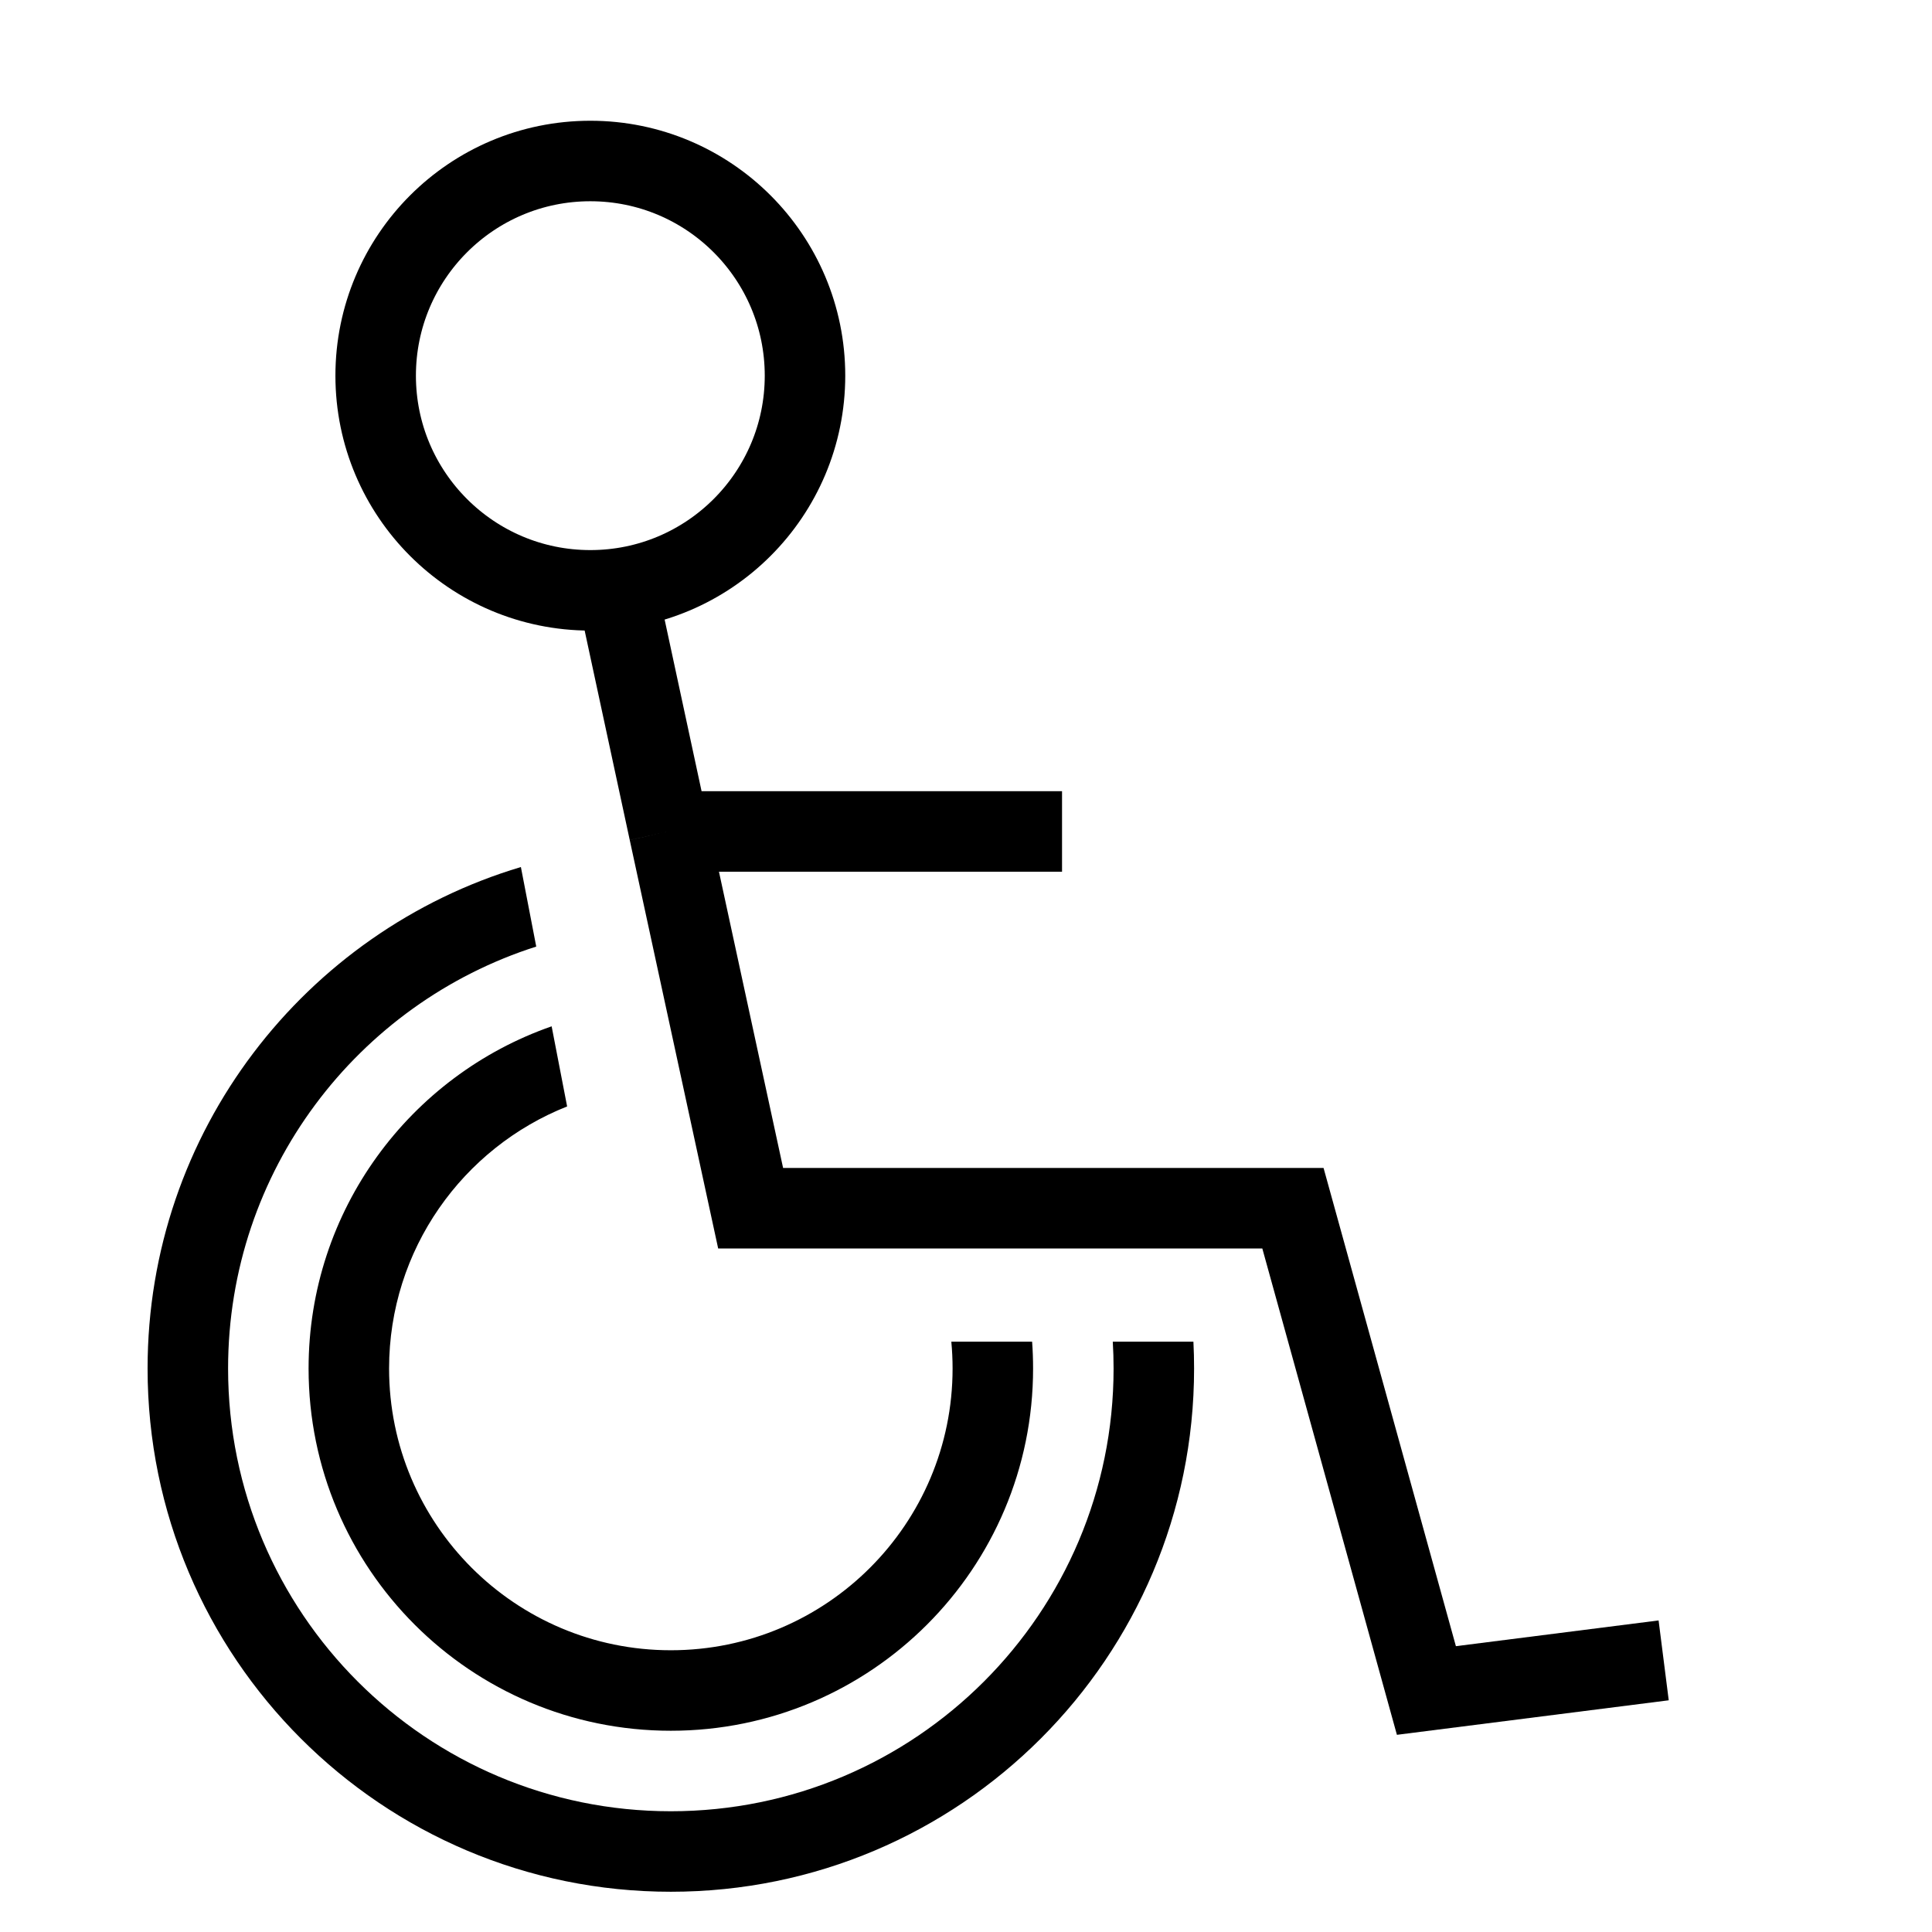
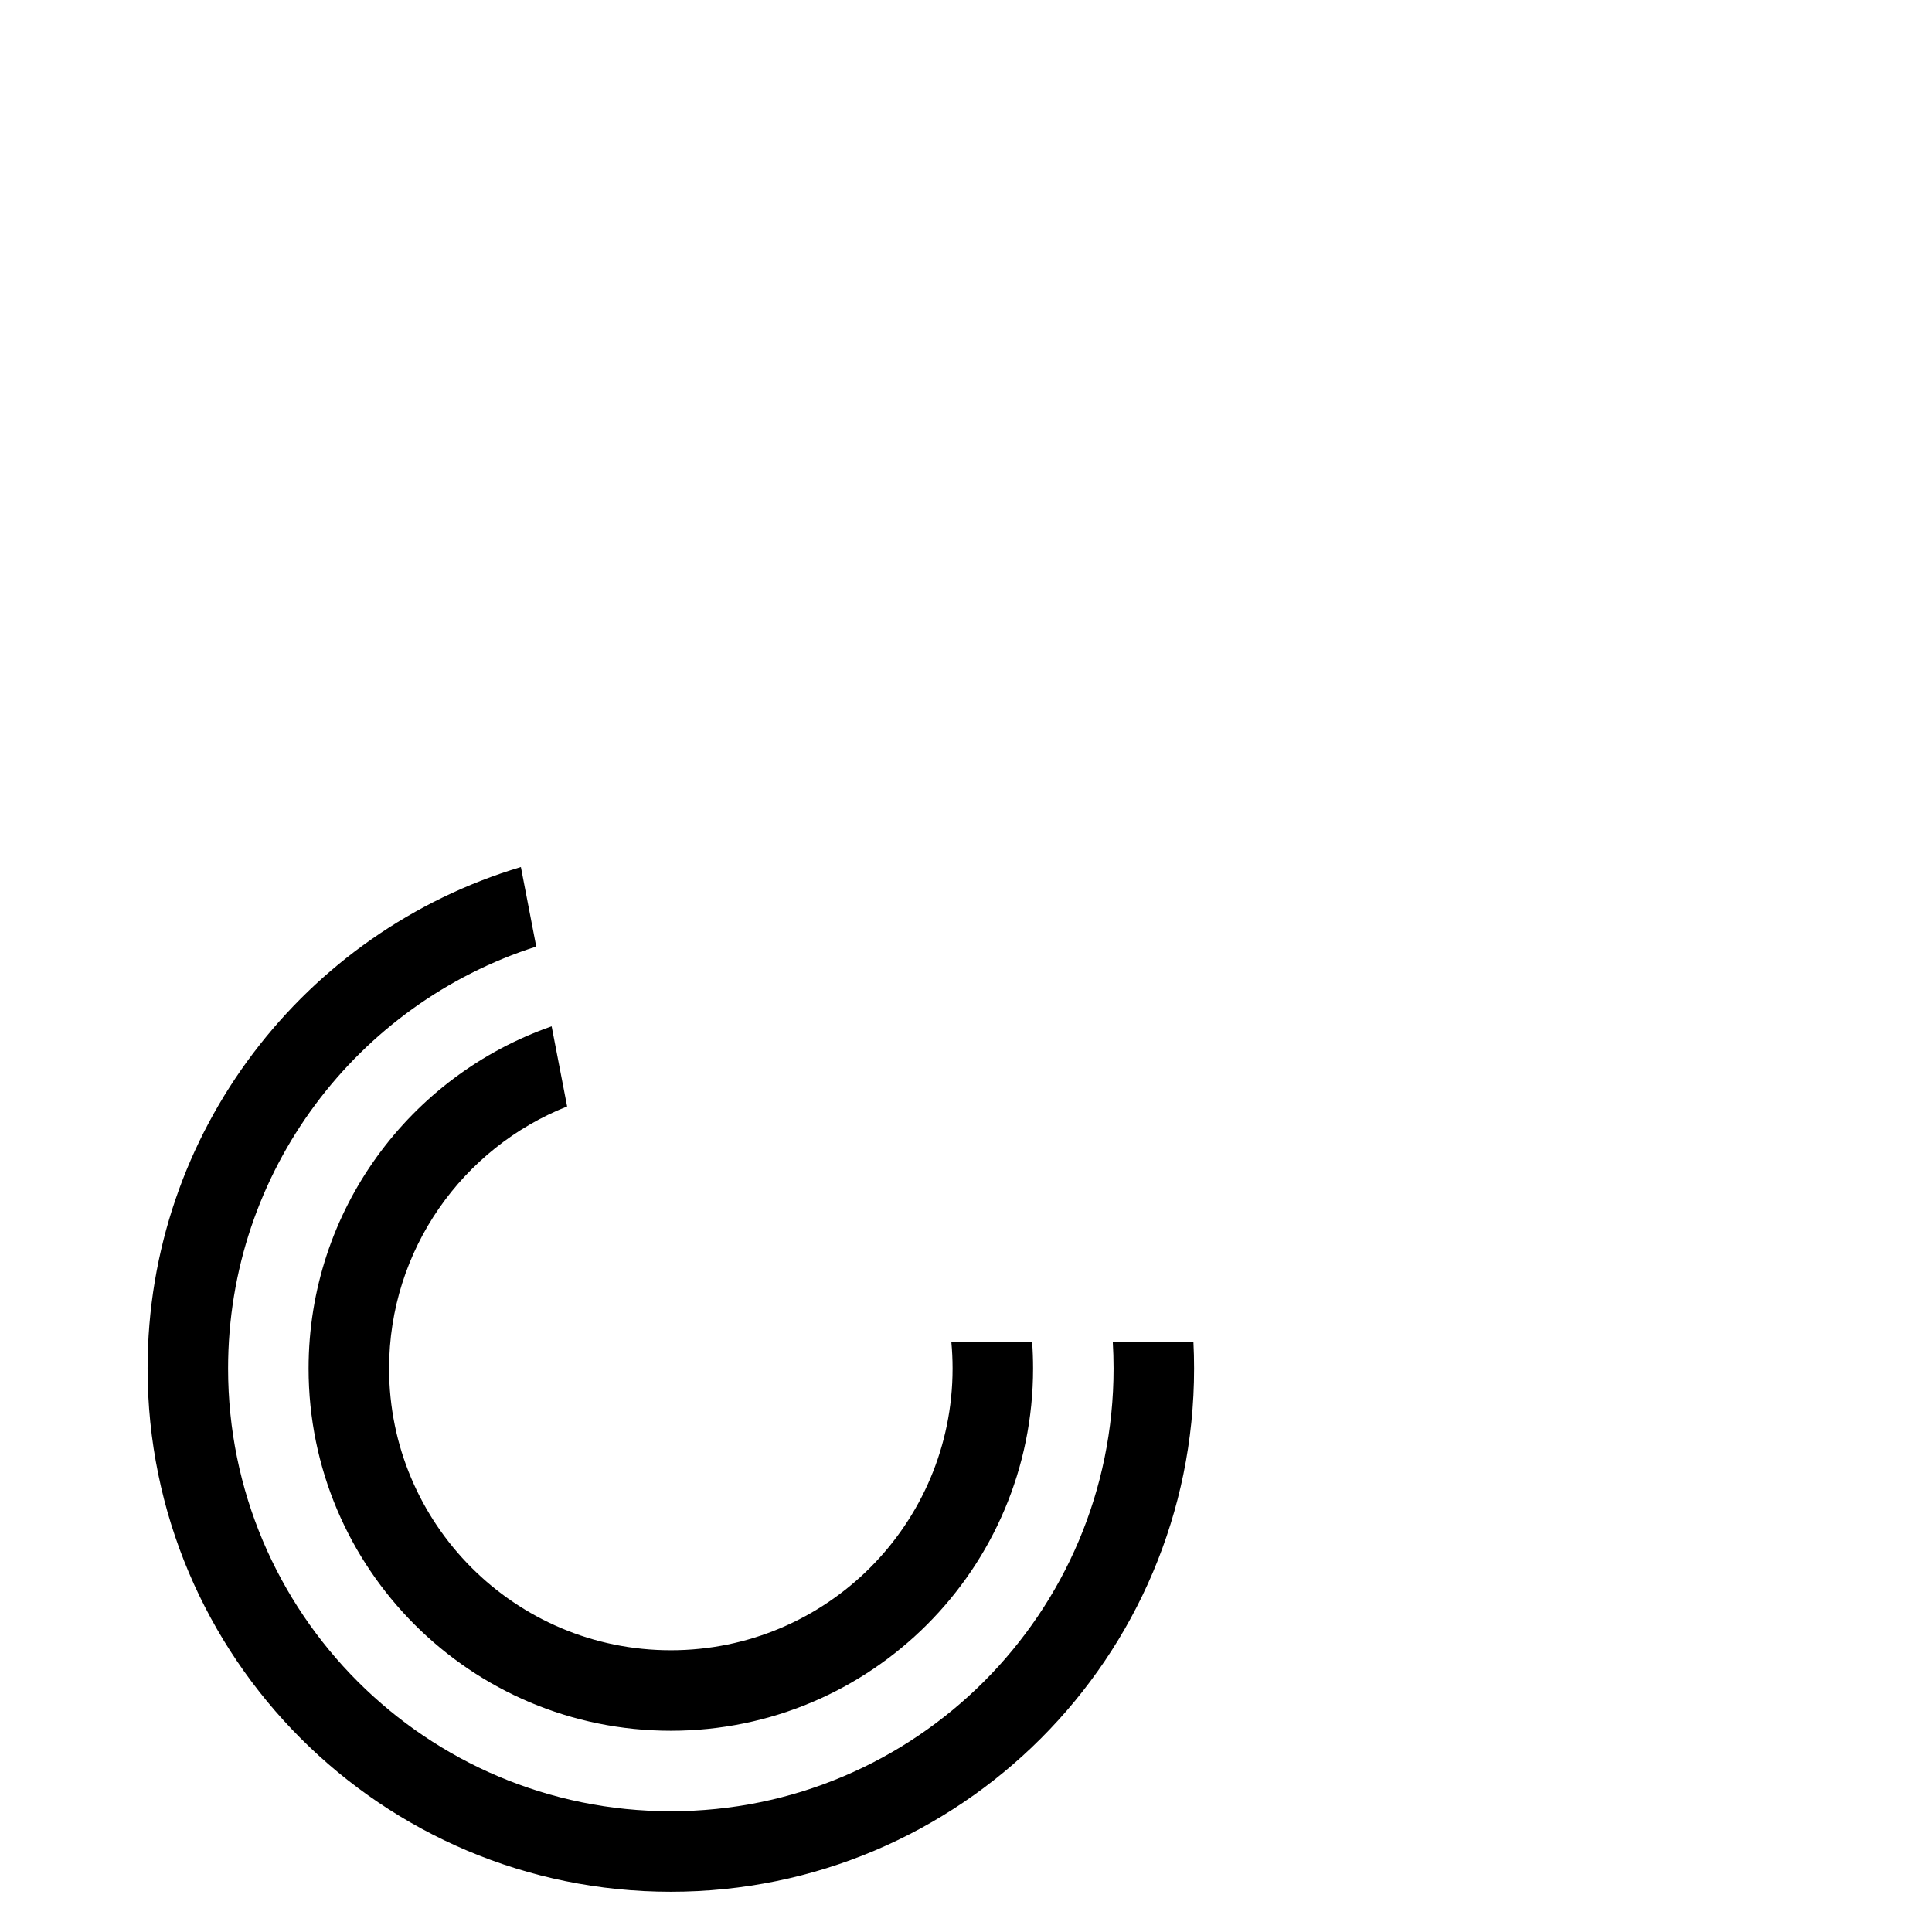
<svg xmlns="http://www.w3.org/2000/svg" width="72" height="72" viewBox="0 0 72 72" fill="none">
-   <circle cx="22" cy="14" r="8" stroke="black" stroke-width="3" />
-   <path d="M23 22L24.934 30.986M62 61.877L53.158 63L48.184 45.027H27.974L24.934 30.986M24.934 30.986H39.579" stroke="black" stroke-width="3" />
  <path fill-rule="evenodd" clip-rule="evenodd" d="M19.412 32.312C11.366 34.715 5.5 42.172 5.5 51C5.5 61.77 14.23 70.5 25 70.5C35.77 70.5 44.5 61.77 44.5 51C44.5 50.665 44.492 50.331 44.475 50H41.47C41.49 50.331 41.5 50.664 41.5 51C41.5 60.113 34.113 67.5 25 67.5C15.887 67.5 8.5 60.113 8.5 51C8.5 43.636 13.324 37.399 19.984 35.276L19.412 32.312ZM20.558 38.248C15.284 40.085 11.5 45.1 11.5 51C11.5 58.456 17.544 64.5 25 64.5C32.456 64.5 38.5 58.456 38.5 51C38.5 50.664 38.488 50.33 38.464 50H35.453C35.484 50.329 35.5 50.663 35.5 51C35.5 56.799 30.799 61.5 25 61.5C19.201 61.5 14.5 56.799 14.5 51C14.5 46.566 17.249 42.774 21.135 41.234L20.558 38.248Z" fill="black" />
</svg>